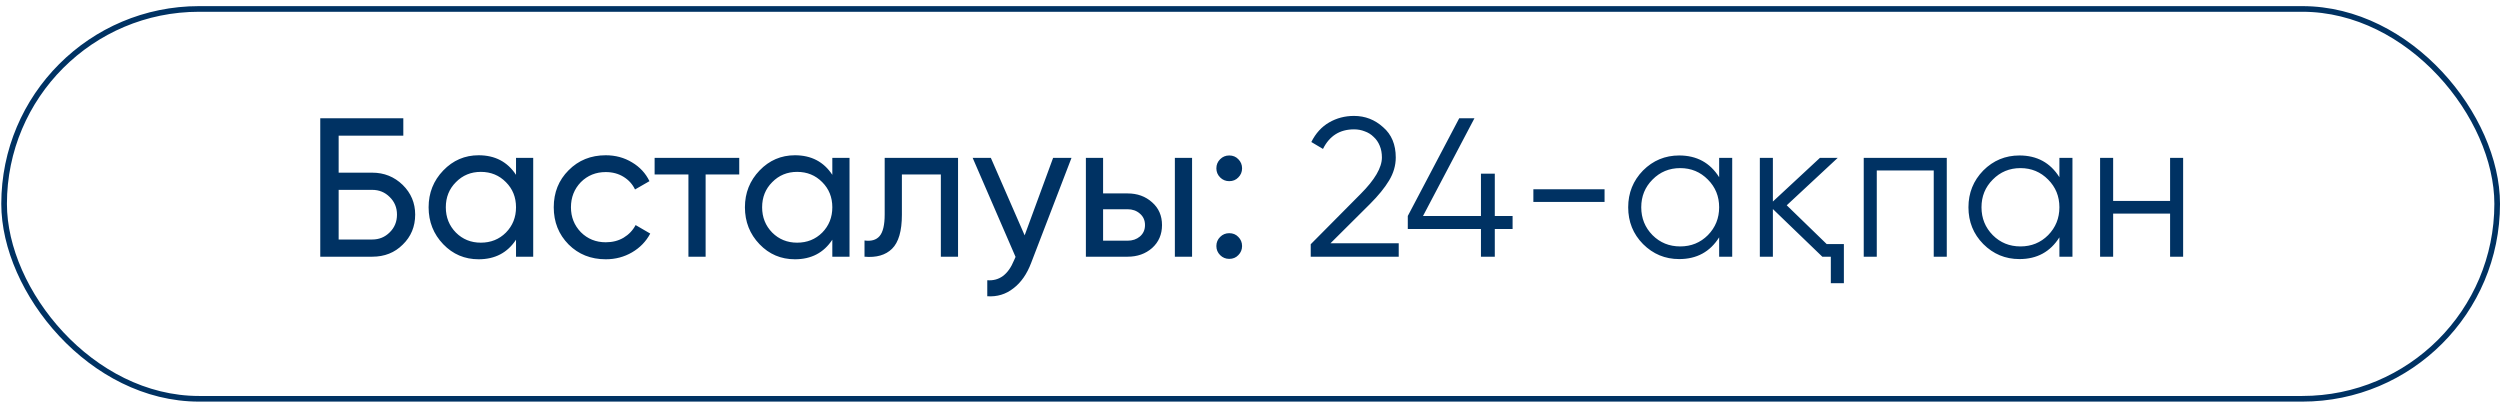
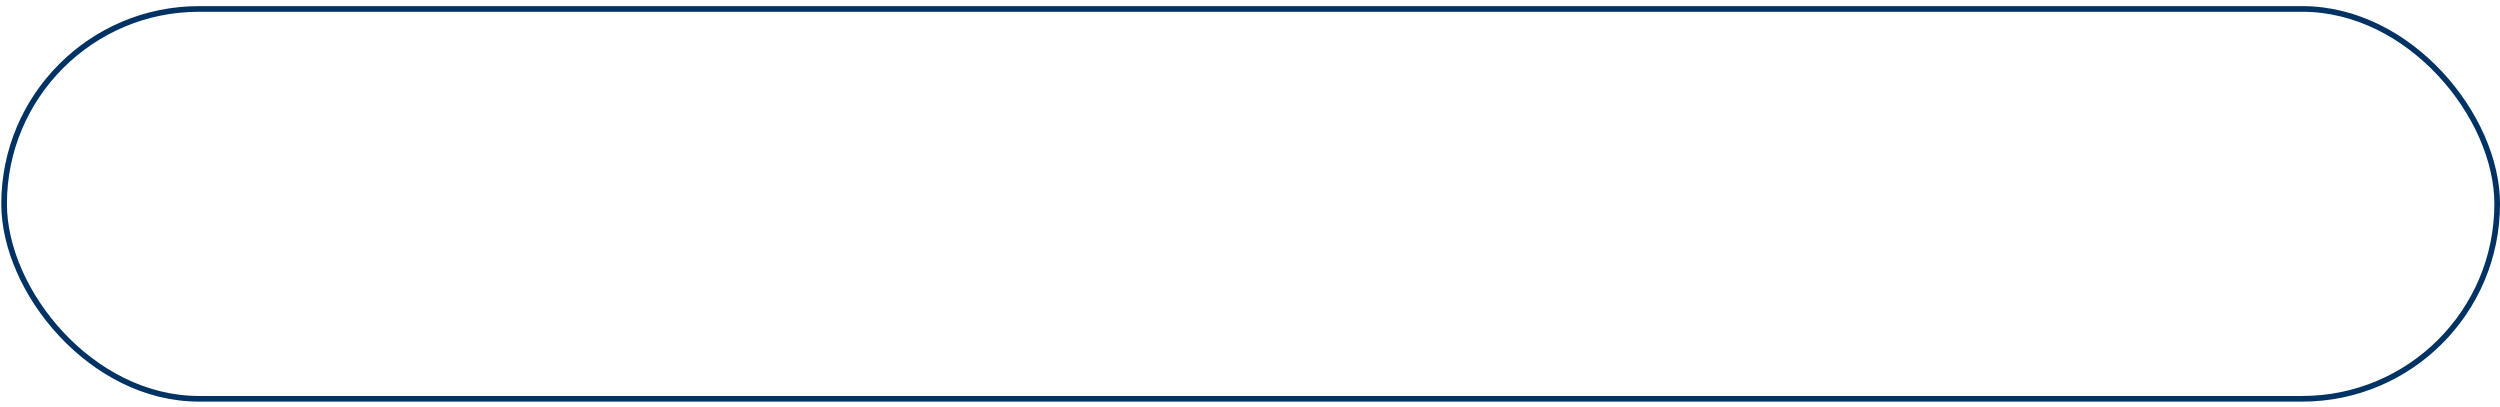
<svg xmlns="http://www.w3.org/2000/svg" width="221" height="36" viewBox="0 0 221 36" fill="none">
  <rect x="0.363" y="0.791" width="220.388" height="34.462" rx="17.231" stroke="#003263" stroke-width="0.499" />
-   <path d="M32.908 15.264C33.957 15.264 34.854 15.625 35.6 16.347C36.334 17.07 36.702 17.944 36.702 18.969C36.702 20.03 36.334 20.916 35.6 21.626C34.889 22.337 33.992 22.693 32.908 22.693H28.311V10.457H35.653V11.995H29.937V15.264H32.908ZM32.908 21.172C33.514 21.172 34.027 20.962 34.447 20.543C34.878 20.123 35.093 19.599 35.093 18.969C35.093 18.352 34.878 17.833 34.447 17.414C34.027 16.994 33.514 16.784 32.908 16.784H29.937V21.172H32.908ZM45.616 13.953H47.136V22.693H45.616V21.189C44.858 22.343 43.757 22.92 42.312 22.92C41.077 22.92 40.034 22.477 39.183 21.591C38.321 20.694 37.889 19.605 37.889 18.323C37.889 17.052 38.321 15.969 39.183 15.071C40.045 14.174 41.088 13.725 42.312 13.725C43.757 13.725 44.858 14.302 45.616 15.456V13.953ZM42.504 21.452C43.39 21.452 44.13 21.154 44.724 20.56C45.319 19.954 45.616 19.208 45.616 18.323C45.616 17.437 45.319 16.697 44.724 16.103C44.13 15.497 43.39 15.194 42.504 15.194C41.63 15.194 40.896 15.497 40.302 16.103C39.707 16.697 39.41 17.437 39.41 18.323C39.41 19.208 39.707 19.954 40.302 20.56C40.896 21.154 41.63 21.452 42.504 21.452ZM53.548 22.92C52.232 22.92 51.136 22.483 50.262 21.609C49.388 20.723 48.951 19.628 48.951 18.323C48.951 17.017 49.388 15.928 50.262 15.054C51.136 14.168 52.232 13.725 53.548 13.725C54.411 13.725 55.186 13.935 55.873 14.355C56.561 14.762 57.074 15.316 57.412 16.015L56.136 16.749C55.914 16.283 55.576 15.91 55.122 15.631C54.667 15.351 54.143 15.211 53.548 15.211C52.675 15.211 51.94 15.508 51.346 16.103C50.763 16.709 50.472 17.449 50.472 18.323C50.472 19.185 50.763 19.919 51.346 20.525C51.94 21.119 52.675 21.417 53.548 21.417C54.143 21.417 54.667 21.283 55.122 21.015C55.588 20.735 55.943 20.362 56.188 19.896L57.481 20.648C57.109 21.347 56.572 21.9 55.873 22.308C55.174 22.716 54.399 22.92 53.548 22.92ZM65.349 13.953V15.421H62.377V22.693H60.857V15.421H57.868V13.953H65.349ZM73.577 13.953H75.098V22.693H73.577V21.189C72.82 22.343 71.719 22.92 70.273 22.92C69.038 22.92 67.995 22.477 67.144 21.591C66.282 20.694 65.851 19.605 65.851 18.323C65.851 17.052 66.282 15.969 67.144 15.071C68.007 14.174 69.05 13.725 70.273 13.725C71.719 13.725 72.82 14.302 73.577 15.456V13.953ZM70.466 21.452C71.351 21.452 72.091 21.154 72.686 20.56C73.28 19.954 73.577 19.208 73.577 18.323C73.577 17.437 73.28 16.697 72.686 16.103C72.091 15.497 71.351 15.194 70.466 15.194C69.592 15.194 68.858 15.497 68.263 16.103C67.669 16.697 67.372 17.437 67.372 18.323C67.372 19.208 67.669 19.954 68.263 20.56C68.858 21.154 69.592 21.452 70.466 21.452ZM84.691 13.953V22.693H83.171V15.421H79.727V18.987C79.727 20.42 79.436 21.422 78.853 21.994C78.282 22.553 77.472 22.786 76.423 22.693V21.259C77.017 21.341 77.46 21.213 77.752 20.875C78.055 20.525 78.206 19.884 78.206 18.952V13.953H84.691ZM93.096 13.953H94.722L91.156 23.235C90.783 24.225 90.259 24.977 89.583 25.489C88.918 26.014 88.149 26.247 87.275 26.189V24.773C88.336 24.854 89.123 24.272 89.635 23.025L89.775 22.71L85.982 13.953H87.59L90.579 20.805L93.096 13.953ZM99.68 17.099C100.543 17.099 101.265 17.361 101.848 17.886C102.43 18.398 102.722 19.068 102.722 19.896C102.722 20.723 102.43 21.399 101.848 21.924C101.265 22.436 100.543 22.693 99.68 22.693H95.992V13.953H97.513V17.099H99.68ZM103.858 13.953H105.379V22.693H103.858V13.953ZM99.68 21.277C100.111 21.277 100.473 21.154 100.764 20.91C101.067 20.653 101.218 20.315 101.218 19.896C101.218 19.476 101.067 19.138 100.764 18.882C100.473 18.626 100.111 18.497 99.68 18.497H97.513V21.277H99.68ZM108.664 16.015C108.349 16.015 108.081 15.905 107.86 15.683C107.638 15.462 107.527 15.194 107.527 14.879C107.527 14.564 107.638 14.296 107.86 14.075C108.081 13.854 108.349 13.743 108.664 13.743C108.99 13.743 109.258 13.854 109.468 14.075C109.689 14.296 109.8 14.564 109.8 14.879C109.8 15.194 109.689 15.462 109.468 15.683C109.258 15.905 108.99 16.015 108.664 16.015ZM108.664 22.885C108.349 22.885 108.081 22.774 107.86 22.553C107.638 22.331 107.527 22.063 107.527 21.749C107.527 21.434 107.638 21.166 107.86 20.945C108.081 20.723 108.349 20.613 108.664 20.613C108.99 20.613 109.258 20.723 109.468 20.945C109.689 21.166 109.8 21.434 109.8 21.749C109.8 22.063 109.689 22.331 109.468 22.553C109.258 22.774 108.99 22.885 108.664 22.885ZM115.868 22.693V21.591L120.273 17.151C121.532 15.893 122.161 14.815 122.161 13.918C122.161 13.533 122.097 13.189 121.969 12.886C121.841 12.572 121.66 12.309 121.427 12.1C121.206 11.878 120.943 11.715 120.64 11.61C120.349 11.494 120.034 11.435 119.697 11.435C118.438 11.435 117.523 12.012 116.952 13.166L115.921 12.554C116.305 11.785 116.83 11.208 117.494 10.824C118.158 10.439 118.892 10.247 119.697 10.247C120.675 10.247 121.532 10.579 122.266 11.243C123.012 11.884 123.385 12.776 123.385 13.918C123.385 14.629 123.187 15.31 122.791 15.963C122.406 16.604 121.847 17.291 121.112 18.026L117.616 21.504H123.647V22.693H115.868ZM133.713 19.092V20.245H132.14V22.693H130.916V20.245H124.449V19.092L128.994 10.457H130.34L125.795 19.092H130.916V15.351H132.14V19.092H133.713ZM135.55 17.851V16.732H141.843V17.851H135.55ZM151.973 13.953H153.127V22.693H151.973V20.98C151.169 22.262 149.992 22.902 148.442 22.902C147.195 22.902 146.129 22.46 145.243 21.574C144.369 20.688 143.932 19.605 143.932 18.323C143.932 17.052 144.369 15.969 145.243 15.071C146.129 14.186 147.195 13.743 148.442 13.743C149.992 13.743 151.169 14.384 151.973 15.666V13.953ZM146.082 20.787C146.747 21.452 147.562 21.784 148.53 21.784C149.497 21.784 150.313 21.452 150.977 20.787C151.641 20.111 151.973 19.29 151.973 18.323C151.973 17.355 151.641 16.54 150.977 15.875C150.313 15.2 149.497 14.861 148.53 14.861C147.562 14.861 146.747 15.2 146.082 15.875C145.418 16.54 145.086 17.355 145.086 18.323C145.086 19.29 145.418 20.111 146.082 20.787ZM161.478 21.574H162.999V25.035H161.845V22.693H161.093L156.723 18.48V22.693H155.57V13.953H156.723V17.816L160.884 13.953H162.457L157.947 18.148L161.478 21.574ZM172.095 13.953V22.693H170.942V15.071H165.907V22.693H164.754V13.953H172.095ZM182.051 13.953H183.205V22.693H182.051V20.98C181.247 22.262 180.07 22.902 178.52 22.902C177.273 22.902 176.207 22.46 175.322 21.574C174.448 20.688 174.011 19.605 174.011 18.323C174.011 17.052 174.448 15.969 175.322 15.071C176.207 14.186 177.273 13.743 178.52 13.743C180.07 13.743 181.247 14.384 182.051 15.666V13.953ZM176.161 20.787C176.825 21.452 177.641 21.784 178.608 21.784C179.575 21.784 180.391 21.452 181.055 20.787C181.719 20.111 182.051 19.29 182.051 18.323C182.051 17.355 181.719 16.54 181.055 15.875C180.391 15.2 179.575 14.861 178.608 14.861C177.641 14.861 176.825 15.2 176.161 15.875C175.496 16.54 175.164 17.355 175.164 18.323C175.164 19.29 175.496 20.111 176.161 20.787ZM191.836 13.953H192.989V22.693H191.836V18.882H186.802V22.693H185.648V13.953H186.802V17.763H191.836V13.953Z" fill="#003263" />
</svg>